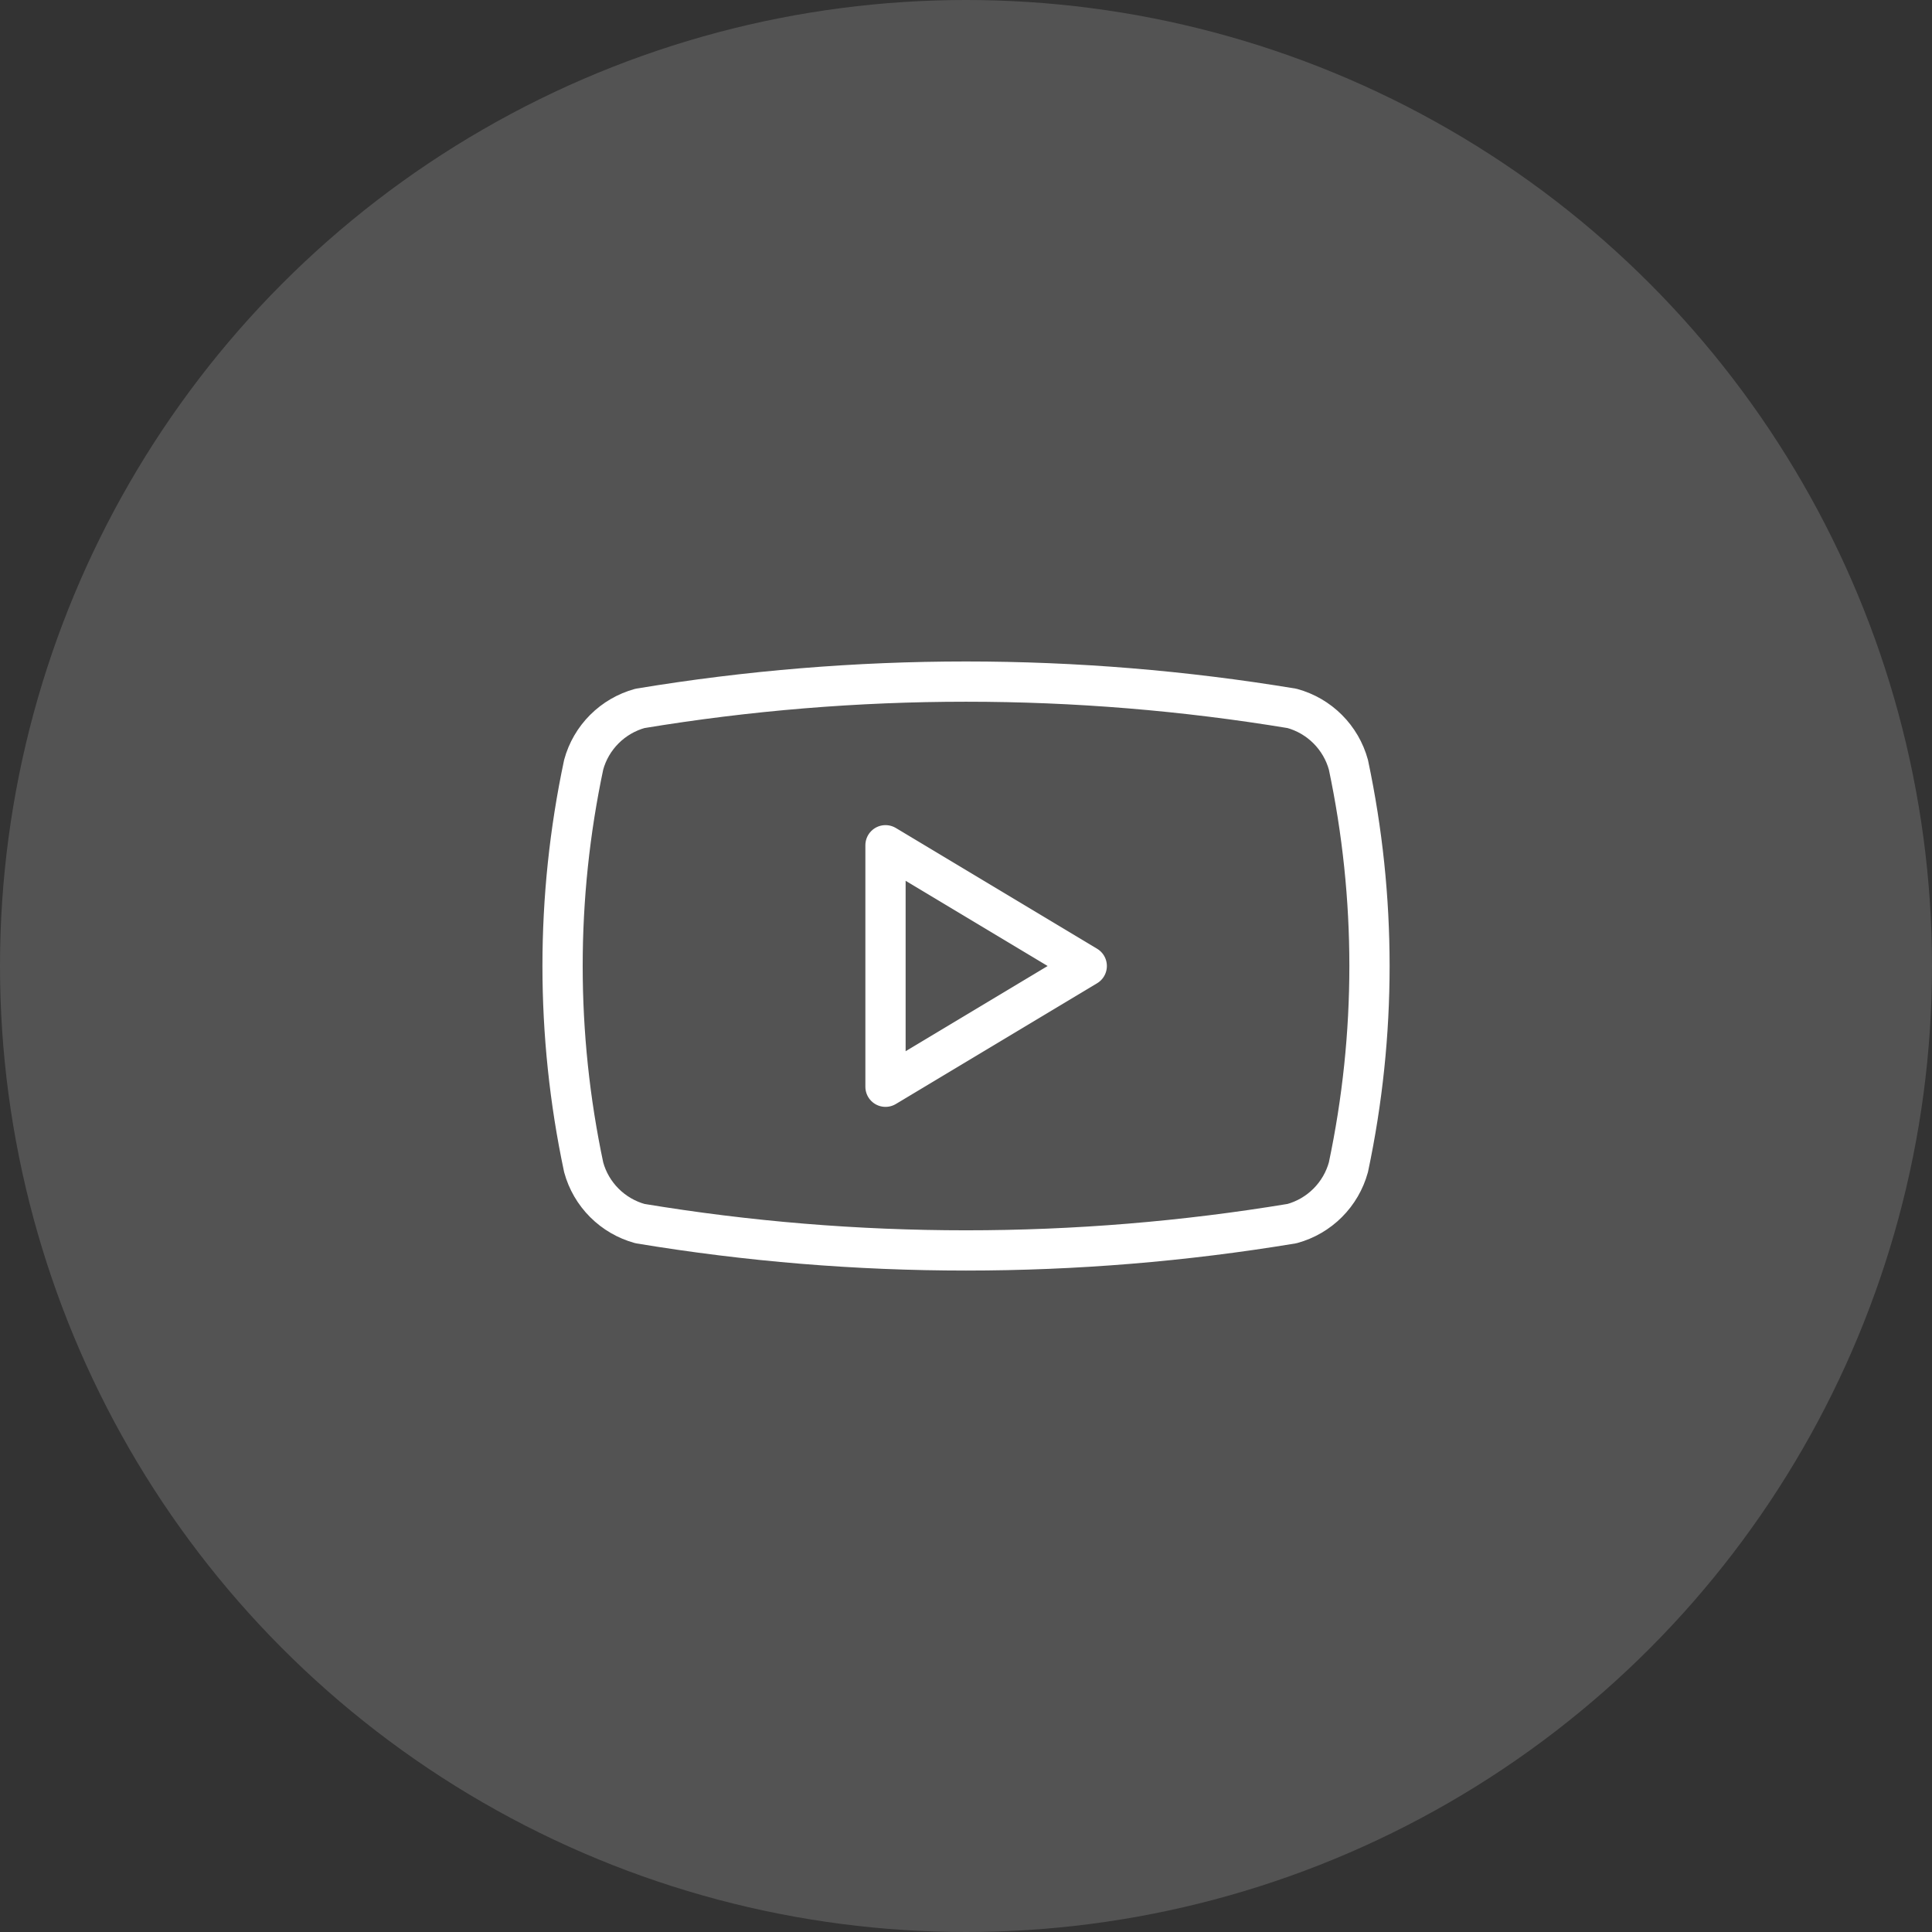
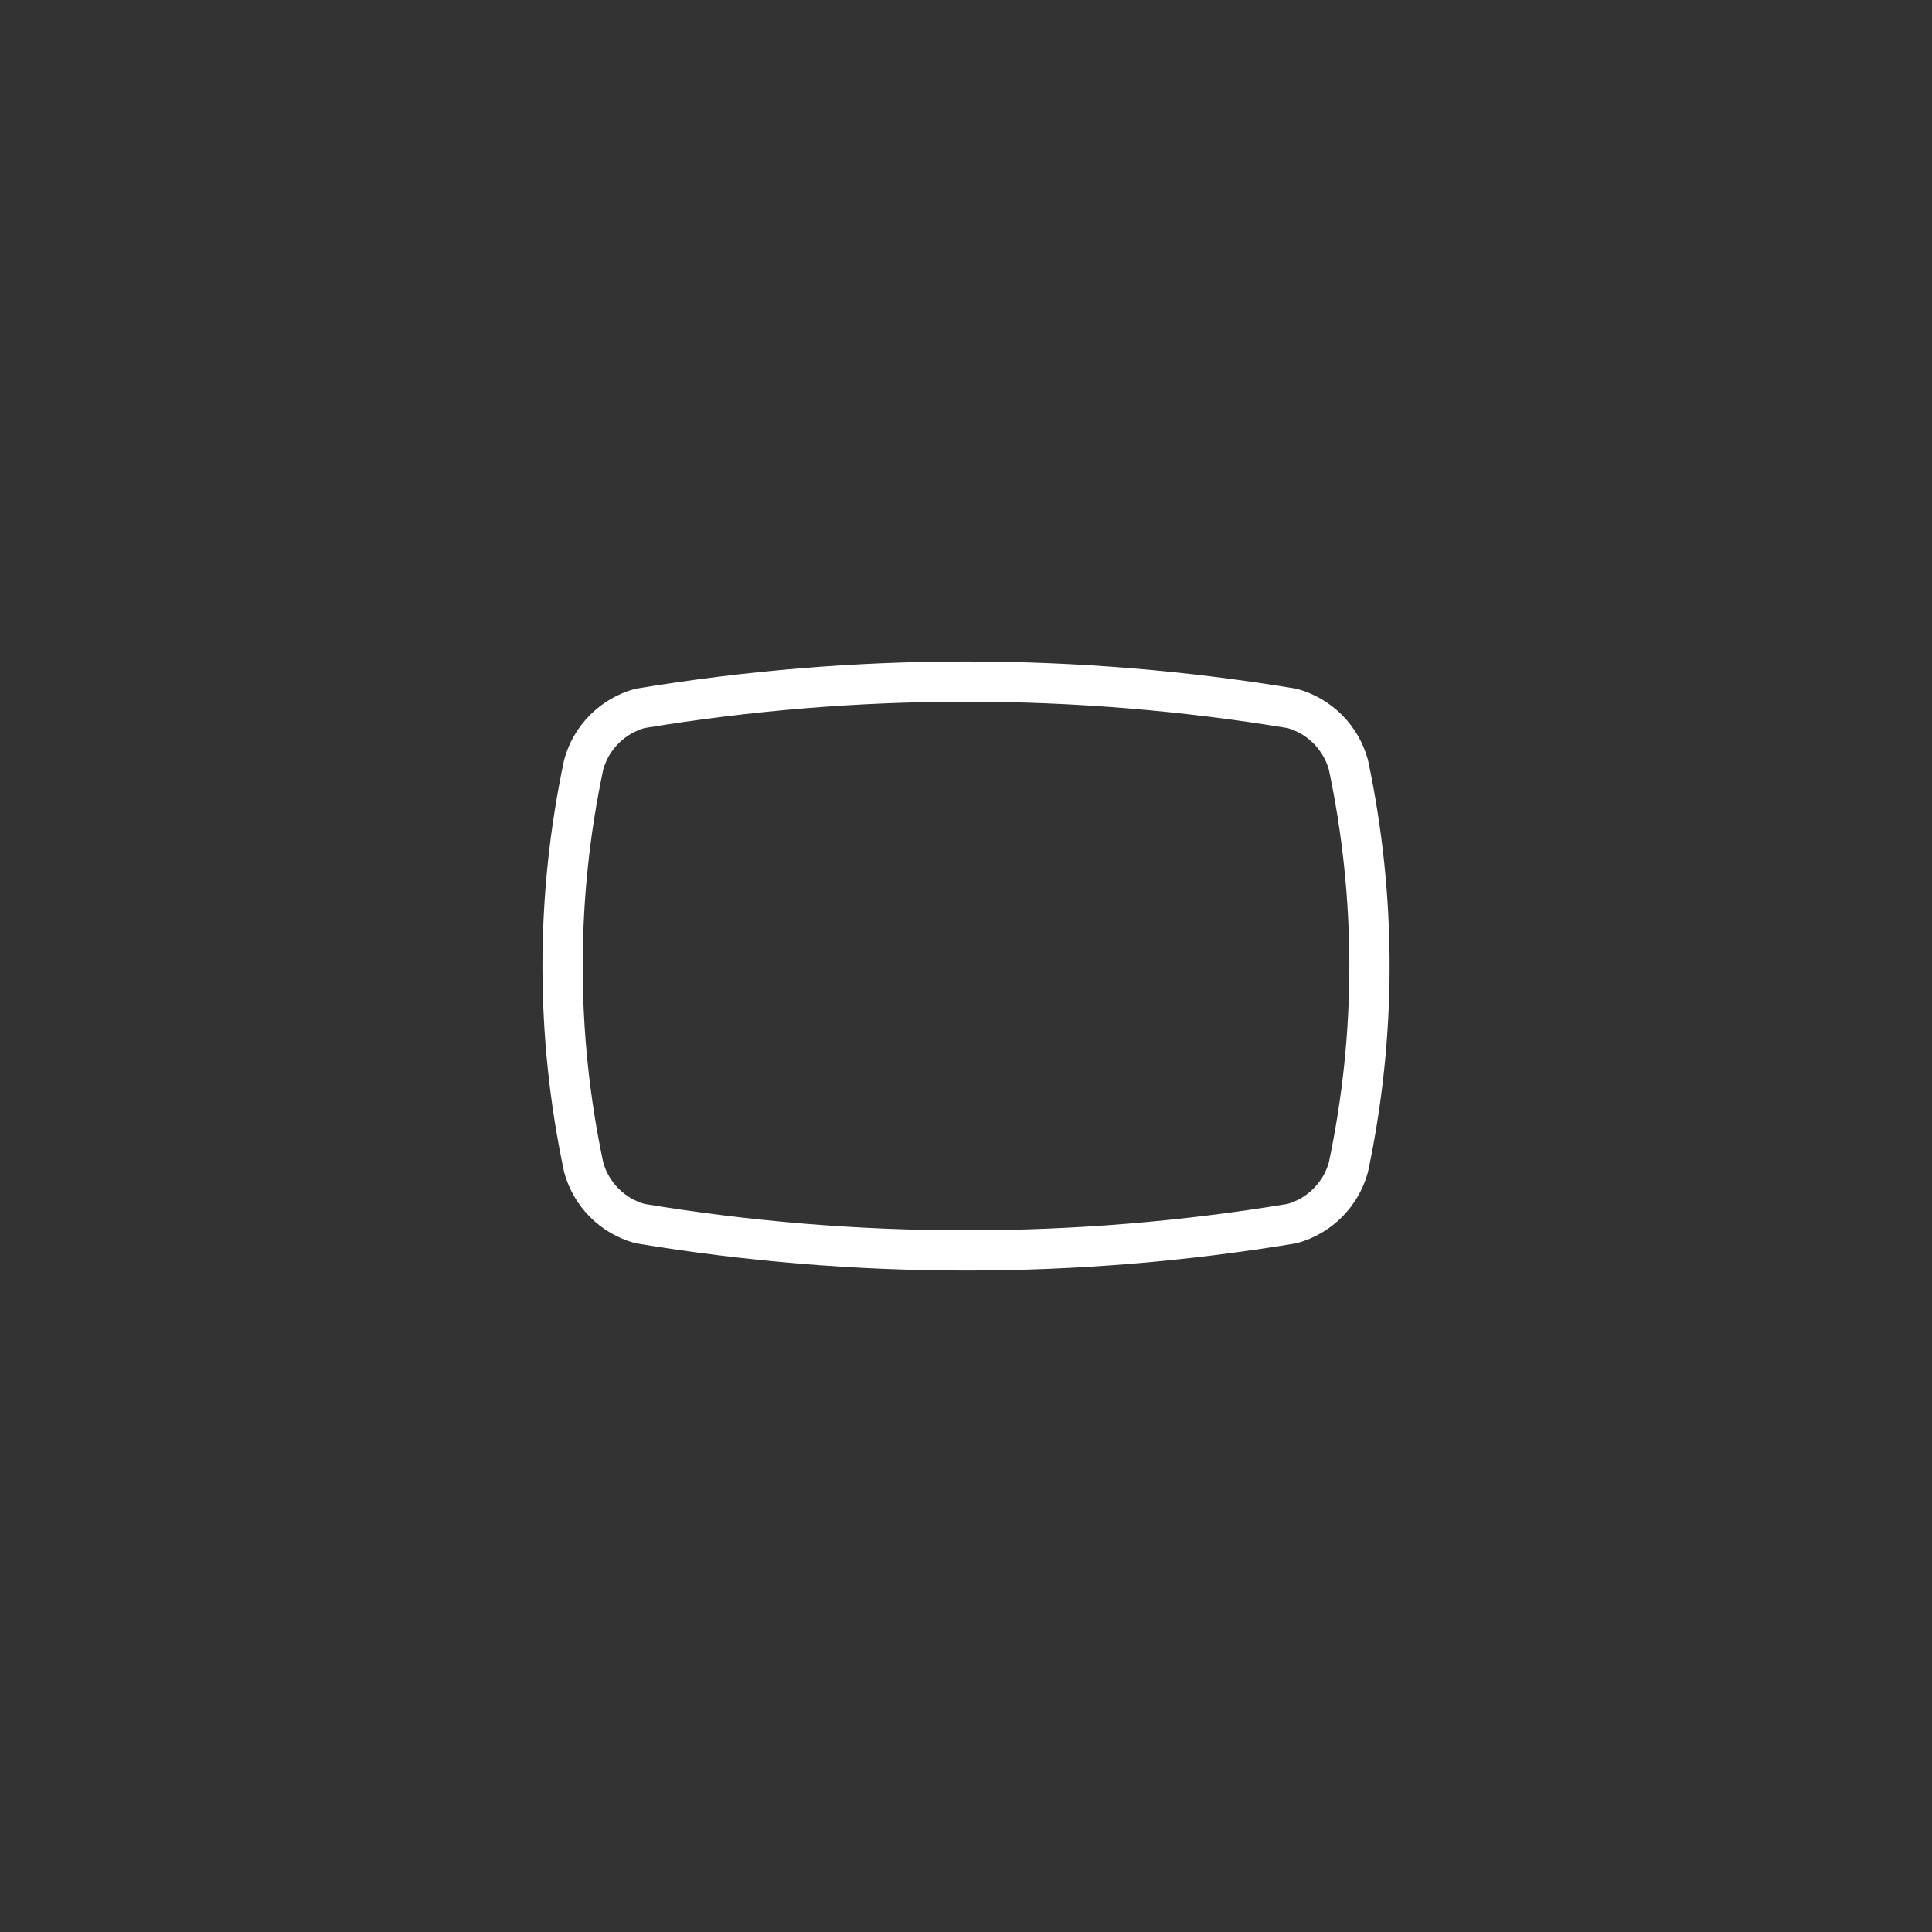
<svg xmlns="http://www.w3.org/2000/svg" width="48" height="48" viewBox="0 0 48 48" fill="none">
  <rect x="0" y="0" width="48" height="48" fill="#333333" stroke="none" />
-   <circle opacity="0.16" cx="24" cy="24" r="24" fill="white" />
  <path d="M14.501 29C13.802 25.703 13.802 22.297 14.501 19C14.592 18.665 14.77 18.36 15.015 18.115C15.261 17.869 15.566 17.692 15.9 17.6C21.264 16.712 26.737 16.712 32.1 17.6C32.435 17.692 32.74 17.869 32.986 18.115C33.231 18.36 33.409 18.665 33.501 19C34.199 22.297 34.199 25.703 33.501 29C33.409 29.335 33.231 29.64 32.986 29.885C32.74 30.131 32.435 30.308 32.1 30.4C26.737 31.289 21.264 31.289 15.9 30.4C15.566 30.308 15.261 30.131 15.015 29.885C14.77 29.64 14.592 29.335 14.501 29Z" stroke="white" stroke-linecap="round" stroke-linejoin="round" />
-   <path d="M22 27L27 24L22 21V27Z" stroke="white" stroke-linecap="round" stroke-linejoin="round" />
</svg>